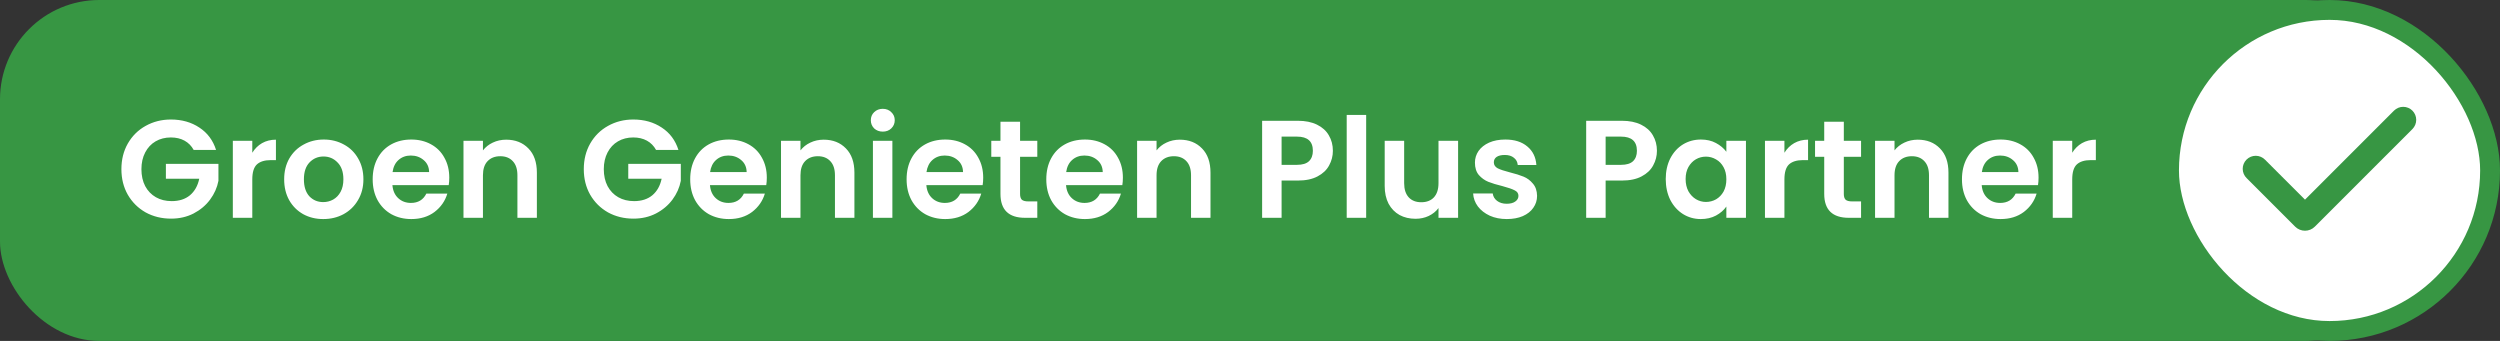
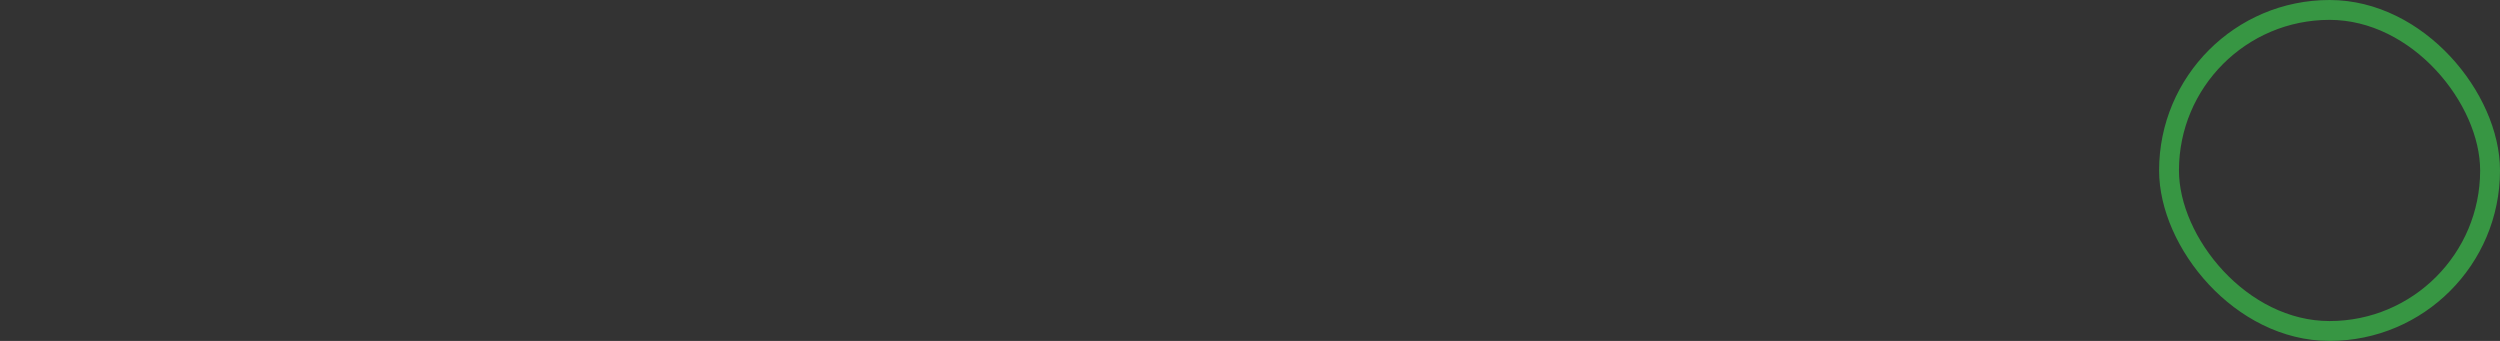
<svg xmlns="http://www.w3.org/2000/svg" width="264" height="36" viewBox="0 0 264 36" fill="none">
  <rect x="0" y="0" width="264" height="36" fill="#333333" stroke="none" />
-   <rect width="254" height="36" rx="10.486" fill="#379643" />
-   <path d="M20.454 15.836C20.219 15.406 19.896 15.078 19.485 14.853C19.074 14.628 18.594 14.515 18.046 14.515C17.439 14.515 16.901 14.652 16.431 14.926C15.962 15.2 15.595 15.592 15.331 16.101C15.066 16.609 14.934 17.197 14.934 17.862C14.934 18.547 15.066 19.144 15.331 19.653C15.604 20.162 15.981 20.553 16.461 20.827C16.94 21.101 17.498 21.238 18.134 21.238C18.917 21.238 19.558 21.033 20.057 20.622C20.556 20.201 20.884 19.619 21.041 18.875H17.518V17.304H23.067V19.095C22.93 19.81 22.636 20.47 22.186 21.077C21.736 21.684 21.153 22.173 20.439 22.545C19.734 22.907 18.942 23.088 18.061 23.088C17.073 23.088 16.177 22.868 15.374 22.427C14.582 21.977 13.956 21.356 13.495 20.563C13.045 19.77 12.82 18.87 12.82 17.862C12.82 16.854 13.045 15.954 13.495 15.161C13.956 14.358 14.582 13.737 15.374 13.297C16.177 12.847 17.068 12.621 18.046 12.621C19.201 12.621 20.204 12.905 21.056 13.473C21.907 14.031 22.494 14.819 22.817 15.836H20.454ZM26.642 16.13C26.907 15.699 27.249 15.362 27.67 15.117C28.101 14.872 28.59 14.75 29.138 14.75V16.908H28.595C27.949 16.908 27.459 17.06 27.127 17.363C26.804 17.666 26.642 18.195 26.642 18.948V23H24.587V14.867H26.642V16.13ZM34.133 23.132C33.35 23.132 32.646 22.961 32.02 22.618C31.393 22.266 30.899 21.772 30.537 21.136C30.184 20.5 30.008 19.766 30.008 18.934C30.008 18.102 30.189 17.368 30.552 16.732C30.923 16.096 31.427 15.606 32.063 15.264C32.7 14.912 33.409 14.735 34.192 14.735C34.975 14.735 35.684 14.912 36.321 15.264C36.957 15.606 37.456 16.096 37.818 16.732C38.19 17.368 38.376 18.102 38.376 18.934C38.376 19.766 38.185 20.5 37.803 21.136C37.431 21.772 36.922 22.266 36.277 22.618C35.641 22.961 34.926 23.132 34.133 23.132ZM34.133 21.341C34.505 21.341 34.853 21.253 35.176 21.077C35.508 20.891 35.773 20.617 35.968 20.255C36.164 19.893 36.262 19.452 36.262 18.934C36.262 18.161 36.056 17.569 35.645 17.157C35.244 16.737 34.75 16.526 34.163 16.526C33.576 16.526 33.081 16.737 32.68 17.157C32.289 17.569 32.093 18.161 32.093 18.934C32.093 19.707 32.284 20.304 32.665 20.725C33.057 21.136 33.546 21.341 34.133 21.341ZM47.443 18.758C47.443 19.051 47.424 19.315 47.385 19.55H41.439C41.488 20.137 41.694 20.597 42.056 20.93C42.418 21.263 42.863 21.429 43.392 21.429C44.155 21.429 44.698 21.101 45.021 20.446H47.238C47.003 21.229 46.553 21.875 45.887 22.384C45.222 22.883 44.405 23.132 43.436 23.132C42.653 23.132 41.948 22.961 41.322 22.618C40.705 22.266 40.221 21.772 39.869 21.136C39.526 20.5 39.355 19.766 39.355 18.934C39.355 18.092 39.526 17.353 39.869 16.717C40.211 16.081 40.691 15.592 41.307 15.249C41.924 14.907 42.633 14.735 43.436 14.735C44.209 14.735 44.899 14.902 45.506 15.234C46.122 15.567 46.597 16.042 46.93 16.658C47.272 17.265 47.443 17.965 47.443 18.758ZM45.315 18.17C45.305 17.642 45.114 17.221 44.742 16.908C44.37 16.585 43.915 16.424 43.377 16.424C42.868 16.424 42.438 16.58 42.085 16.893C41.743 17.197 41.532 17.622 41.454 18.17H45.315ZM53.45 14.75C54.419 14.75 55.202 15.058 55.799 15.675C56.396 16.282 56.694 17.133 56.694 18.229V23H54.639V18.508C54.639 17.862 54.478 17.368 54.155 17.025C53.832 16.673 53.392 16.497 52.834 16.497C52.266 16.497 51.816 16.673 51.483 17.025C51.16 17.368 50.999 17.862 50.999 18.508V23H48.944V14.867H50.999V15.88C51.273 15.528 51.62 15.254 52.041 15.058C52.472 14.853 52.941 14.75 53.45 14.75ZM69.281 15.836C69.046 15.406 68.723 15.078 68.312 14.853C67.901 14.628 67.422 14.515 66.874 14.515C66.267 14.515 65.729 14.652 65.259 14.926C64.789 15.2 64.422 15.592 64.158 16.101C63.894 16.609 63.761 17.197 63.761 17.862C63.761 18.547 63.894 19.144 64.158 19.653C64.432 20.162 64.809 20.553 65.288 20.827C65.768 21.101 66.326 21.238 66.962 21.238C67.745 21.238 68.386 21.033 68.885 20.622C69.384 20.201 69.712 19.619 69.868 18.875H66.345V17.304H71.894V19.095C71.757 19.81 71.463 20.47 71.013 21.077C70.563 21.684 69.981 22.173 69.266 22.545C68.562 22.907 67.769 23.088 66.888 23.088C65.9 23.088 65.004 22.868 64.202 22.427C63.409 21.977 62.783 21.356 62.323 20.563C61.873 19.77 61.648 18.87 61.648 17.862C61.648 16.854 61.873 15.954 62.323 15.161C62.783 14.358 63.409 13.737 64.202 13.297C65.004 12.847 65.895 12.621 66.874 12.621C68.028 12.621 69.031 12.905 69.883 13.473C70.734 14.031 71.322 14.819 71.644 15.836H69.281ZM80.975 18.758C80.975 19.051 80.955 19.315 80.916 19.55H74.971C75.019 20.137 75.225 20.597 75.587 20.93C75.949 21.263 76.394 21.429 76.923 21.429C77.686 21.429 78.23 21.101 78.552 20.446H80.769C80.534 21.229 80.084 21.875 79.419 22.384C78.753 22.883 77.936 23.132 76.967 23.132C76.184 23.132 75.48 22.961 74.853 22.618C74.237 22.266 73.752 21.772 73.4 21.136C73.057 20.5 72.886 19.766 72.886 18.934C72.886 18.092 73.057 17.353 73.4 16.717C73.742 16.081 74.222 15.592 74.838 15.249C75.455 14.907 76.165 14.735 76.967 14.735C77.74 14.735 78.43 14.902 79.037 15.234C79.653 15.567 80.128 16.042 80.461 16.658C80.803 17.265 80.975 17.965 80.975 18.758ZM78.846 18.17C78.836 17.642 78.645 17.221 78.274 16.908C77.902 16.585 77.447 16.424 76.908 16.424C76.399 16.424 75.969 16.58 75.617 16.893C75.274 17.197 75.064 17.622 74.985 18.17H78.846ZM86.981 14.75C87.95 14.75 88.733 15.058 89.33 15.675C89.927 16.282 90.226 17.133 90.226 18.229V23H88.171V18.508C88.171 17.862 88.009 17.368 87.686 17.025C87.363 16.673 86.923 16.497 86.365 16.497C85.797 16.497 85.347 16.673 85.014 17.025C84.691 17.368 84.53 17.862 84.53 18.508V23H82.475V14.867H84.53V15.88C84.804 15.528 85.151 15.254 85.572 15.058C86.003 14.853 86.472 14.75 86.981 14.75ZM93.222 13.899C92.86 13.899 92.557 13.786 92.312 13.561C92.077 13.326 91.96 13.037 91.96 12.695C91.96 12.352 92.077 12.069 92.312 11.843C92.557 11.608 92.86 11.491 93.222 11.491C93.584 11.491 93.883 11.608 94.118 11.843C94.362 12.069 94.485 12.352 94.485 12.695C94.485 13.037 94.362 13.326 94.118 13.561C93.883 13.786 93.584 13.899 93.222 13.899ZM94.235 14.867V23H92.18V14.867H94.235ZM103.826 18.758C103.826 19.051 103.806 19.315 103.767 19.55H97.822C97.871 20.137 98.076 20.597 98.438 20.93C98.8 21.263 99.246 21.429 99.774 21.429C100.537 21.429 101.081 21.101 101.404 20.446H103.62C103.385 21.229 102.935 21.875 102.27 22.384C101.604 22.883 100.787 23.132 99.818 23.132C99.035 23.132 98.331 22.961 97.704 22.618C97.088 22.266 96.603 21.772 96.251 21.136C95.908 20.5 95.737 19.766 95.737 18.934C95.737 18.092 95.908 17.353 96.251 16.717C96.594 16.081 97.073 15.592 97.69 15.249C98.306 14.907 99.016 14.735 99.818 14.735C100.591 14.735 101.281 14.902 101.888 15.234C102.505 15.567 102.979 16.042 103.312 16.658C103.654 17.265 103.826 17.965 103.826 18.758ZM101.697 18.17C101.687 17.642 101.497 17.221 101.125 16.908C100.753 16.585 100.298 16.424 99.759 16.424C99.251 16.424 98.82 16.58 98.468 16.893C98.125 17.197 97.915 17.622 97.836 18.17H101.697ZM107.719 16.556V20.49C107.719 20.764 107.782 20.964 107.909 21.092C108.046 21.209 108.272 21.268 108.585 21.268H109.539V23H108.247C106.515 23 105.649 22.158 105.649 20.475V16.556H104.68V14.867H105.649V12.856H107.719V14.867H109.539V16.556H107.719ZM118.577 18.758C118.577 19.051 118.558 19.315 118.518 19.55H112.573C112.622 20.137 112.828 20.597 113.19 20.93C113.552 21.263 113.997 21.429 114.526 21.429C115.289 21.429 115.832 21.101 116.155 20.446H118.372C118.137 21.229 117.687 21.875 117.021 22.384C116.356 22.883 115.538 23.132 114.57 23.132C113.787 23.132 113.082 22.961 112.456 22.618C111.839 22.266 111.355 21.772 111.002 21.136C110.66 20.5 110.489 19.766 110.489 18.934C110.489 18.092 110.66 17.353 111.002 16.717C111.345 16.081 111.824 15.592 112.441 15.249C113.058 14.907 113.767 14.735 114.57 14.735C115.343 14.735 116.033 14.902 116.639 15.234C117.256 15.567 117.731 16.042 118.063 16.658C118.406 17.265 118.577 17.965 118.577 18.758ZM116.449 18.17C116.439 17.642 116.248 17.221 115.876 16.908C115.504 16.585 115.049 16.424 114.511 16.424C114.002 16.424 113.571 16.58 113.219 16.893C112.877 17.197 112.666 17.622 112.588 18.17H116.449ZM124.584 14.75C125.553 14.75 126.336 15.058 126.933 15.675C127.53 16.282 127.828 17.133 127.828 18.229V23H125.773V18.508C125.773 17.862 125.612 17.368 125.289 17.025C124.966 16.673 124.525 16.497 123.967 16.497C123.4 16.497 122.95 16.673 122.617 17.025C122.294 17.368 122.132 17.862 122.132 18.508V23H120.077V14.867H122.132V15.88C122.406 15.528 122.754 15.254 123.175 15.058C123.605 14.853 124.075 14.75 124.584 14.75ZM140.752 15.924C140.752 16.472 140.62 16.986 140.356 17.466C140.102 17.945 139.695 18.332 139.138 18.625C138.59 18.919 137.895 19.066 137.053 19.066H135.336V23H133.28V12.754H137.053C137.846 12.754 138.521 12.89 139.079 13.165C139.637 13.439 140.053 13.815 140.327 14.295C140.611 14.774 140.752 15.318 140.752 15.924ZM136.965 17.407C137.533 17.407 137.953 17.28 138.227 17.025C138.502 16.761 138.639 16.394 138.639 15.924C138.639 14.926 138.081 14.427 136.965 14.427H135.336V17.407H136.965ZM144.267 12.137V23H142.212V12.137H144.267ZM153.975 14.867V23H151.905V21.972C151.641 22.325 151.293 22.604 150.863 22.809C150.442 23.005 149.982 23.103 149.483 23.103C148.847 23.103 148.284 22.971 147.795 22.706C147.305 22.432 146.919 22.036 146.635 21.517C146.361 20.989 146.224 20.363 146.224 19.638V14.867H148.279V19.345C148.279 19.991 148.44 20.49 148.763 20.842C149.086 21.185 149.527 21.356 150.085 21.356C150.652 21.356 151.098 21.185 151.42 20.842C151.743 20.49 151.905 19.991 151.905 19.345V14.867H153.975ZM159.115 23.132C158.449 23.132 157.852 23.015 157.324 22.78C156.795 22.535 156.374 22.207 156.061 21.796C155.758 21.385 155.591 20.93 155.562 20.431H157.632C157.671 20.744 157.823 21.004 158.087 21.209C158.361 21.415 158.699 21.517 159.1 21.517C159.491 21.517 159.795 21.439 160.01 21.282C160.235 21.126 160.348 20.925 160.348 20.681C160.348 20.416 160.211 20.221 159.937 20.093C159.672 19.956 159.247 19.81 158.66 19.653C158.053 19.506 157.554 19.355 157.162 19.198C156.781 19.041 156.448 18.802 156.164 18.479C155.89 18.156 155.753 17.72 155.753 17.172C155.753 16.722 155.88 16.311 156.135 15.939C156.399 15.567 156.771 15.274 157.25 15.058C157.74 14.843 158.312 14.735 158.968 14.735C159.937 14.735 160.71 14.98 161.287 15.469C161.865 15.949 162.183 16.6 162.241 17.422H160.274C160.245 17.099 160.108 16.844 159.863 16.658C159.628 16.463 159.31 16.365 158.909 16.365C158.537 16.365 158.248 16.433 158.043 16.57C157.847 16.707 157.749 16.898 157.749 17.143C157.749 17.417 157.886 17.627 158.16 17.774C158.434 17.911 158.86 18.053 159.438 18.2C160.025 18.346 160.509 18.498 160.891 18.655C161.273 18.811 161.6 19.056 161.874 19.389C162.158 19.712 162.305 20.142 162.315 20.681C162.315 21.15 162.183 21.571 161.918 21.943C161.664 22.315 161.292 22.608 160.803 22.824C160.323 23.029 159.761 23.132 159.115 23.132ZM174.972 15.924C174.972 16.472 174.84 16.986 174.575 17.466C174.321 17.945 173.915 18.332 173.357 18.625C172.809 18.919 172.114 19.066 171.272 19.066H169.555V23H167.5V12.754H171.272C172.065 12.754 172.74 12.89 173.298 13.165C173.856 13.439 174.272 13.815 174.546 14.295C174.83 14.774 174.972 15.318 174.972 15.924ZM171.184 17.407C171.752 17.407 172.173 17.28 172.447 17.025C172.721 16.761 172.858 16.394 172.858 15.924C172.858 14.926 172.3 14.427 171.184 14.427H169.555V17.407H171.184ZM175.902 18.904C175.902 18.082 176.064 17.353 176.387 16.717C176.72 16.081 177.165 15.592 177.723 15.249C178.29 14.907 178.922 14.735 179.616 14.735C180.223 14.735 180.752 14.858 181.202 15.102C181.662 15.347 182.029 15.655 182.303 16.027V14.867H184.373V23H182.303V21.811C182.039 22.193 181.672 22.511 181.202 22.765C180.742 23.01 180.208 23.132 179.602 23.132C178.917 23.132 178.29 22.956 177.723 22.604C177.165 22.251 176.72 21.757 176.387 21.121C176.064 20.475 175.902 19.736 175.902 18.904ZM182.303 18.934C182.303 18.435 182.205 18.009 182.009 17.657C181.813 17.294 181.549 17.02 181.216 16.834C180.884 16.639 180.527 16.541 180.145 16.541C179.763 16.541 179.411 16.634 179.088 16.82C178.765 17.006 178.501 17.28 178.295 17.642C178.099 17.994 178.002 18.415 178.002 18.904C178.002 19.394 178.099 19.824 178.295 20.196C178.501 20.558 178.765 20.837 179.088 21.033C179.421 21.229 179.773 21.326 180.145 21.326C180.527 21.326 180.884 21.233 181.216 21.048C181.549 20.852 181.813 20.578 182.009 20.226C182.205 19.863 182.303 19.433 182.303 18.934ZM188.435 16.13C188.699 15.699 189.042 15.362 189.463 15.117C189.893 14.872 190.383 14.75 190.931 14.75V16.908H190.387C189.741 16.908 189.252 17.06 188.919 17.363C188.596 17.666 188.435 18.195 188.435 18.948V23H186.38V14.867H188.435V16.13ZM194.708 16.556V20.49C194.708 20.764 194.771 20.964 194.898 21.092C195.035 21.209 195.261 21.268 195.574 21.268H196.528V23H195.236C193.504 23 192.638 22.158 192.638 20.475V16.556H191.669V14.867H192.638V12.856H194.708V14.867H196.528V16.556H194.708ZM202.513 14.75C203.482 14.75 204.265 15.058 204.862 15.675C205.459 16.282 205.757 17.133 205.757 18.229V23H203.702V18.508C203.702 17.862 203.54 17.368 203.217 17.025C202.894 16.673 202.454 16.497 201.896 16.497C201.329 16.497 200.878 16.673 200.546 17.025C200.223 17.368 200.061 17.862 200.061 18.508V23H198.006V14.867H200.061V15.88C200.335 15.528 200.683 15.254 201.104 15.058C201.534 14.853 202.004 14.75 202.513 14.75ZM215.271 18.758C215.271 19.051 215.252 19.315 215.213 19.55H209.267C209.316 20.137 209.522 20.597 209.884 20.93C210.246 21.263 210.691 21.429 211.22 21.429C211.983 21.429 212.526 21.101 212.849 20.446H215.066C214.831 21.229 214.381 21.875 213.715 22.384C213.05 22.883 212.233 23.132 211.264 23.132C210.481 23.132 209.776 22.961 209.15 22.618C208.533 22.266 208.049 21.772 207.697 21.136C207.354 20.5 207.183 19.766 207.183 18.934C207.183 18.092 207.354 17.353 207.697 16.717C208.039 16.081 208.519 15.592 209.135 15.249C209.752 14.907 210.461 14.735 211.264 14.735C212.037 14.735 212.727 14.902 213.334 15.234C213.95 15.567 214.425 16.042 214.758 16.658C215.1 17.265 215.271 17.965 215.271 18.758ZM213.143 18.17C213.133 17.642 212.942 17.221 212.57 16.908C212.198 16.585 211.743 16.424 211.205 16.424C210.696 16.424 210.266 16.58 209.913 16.893C209.571 17.197 209.36 17.622 209.282 18.17H213.143ZM218.827 16.13C219.091 15.699 219.433 15.362 219.854 15.117C220.285 14.872 220.774 14.75 221.322 14.75V16.908H220.779C220.133 16.908 219.644 17.06 219.311 17.363C218.988 17.666 218.827 18.195 218.827 18.948V23H216.772V14.867H218.827V16.13Z" fill="white" />
-   <rect x="229.049" y="1.049" width="33.903" height="33.903" rx="16.951" fill="white" />
  <rect x="229.049" y="1.049" width="33.903" height="33.903" rx="16.951" stroke="#379643" stroke-width="2.097" />
-   <path fill-rule="evenodd" clip-rule="evenodd" d="M254.751 11.684C255.008 11.942 255.153 12.292 255.153 12.656C255.153 13.021 255.008 13.371 254.751 13.629L244.444 23.935C244.308 24.071 244.147 24.179 243.969 24.253C243.791 24.326 243.6 24.364 243.407 24.364C243.215 24.364 243.024 24.326 242.846 24.253C242.668 24.179 242.506 24.071 242.37 23.935L237.25 18.815C237.118 18.688 237.013 18.537 236.941 18.369C236.869 18.201 236.831 18.02 236.83 17.838C236.828 17.655 236.863 17.474 236.932 17.305C237.001 17.136 237.103 16.983 237.232 16.854C237.362 16.725 237.515 16.622 237.684 16.553C237.853 16.484 238.034 16.45 238.217 16.451C238.399 16.453 238.58 16.491 238.747 16.563C238.915 16.635 239.067 16.739 239.194 16.871L243.407 21.084L252.805 11.684C252.933 11.556 253.085 11.455 253.252 11.386C253.418 11.317 253.597 11.281 253.778 11.281C253.959 11.281 254.137 11.317 254.304 11.386C254.471 11.455 254.623 11.556 254.751 11.684Z" fill="#379643" />
</svg>